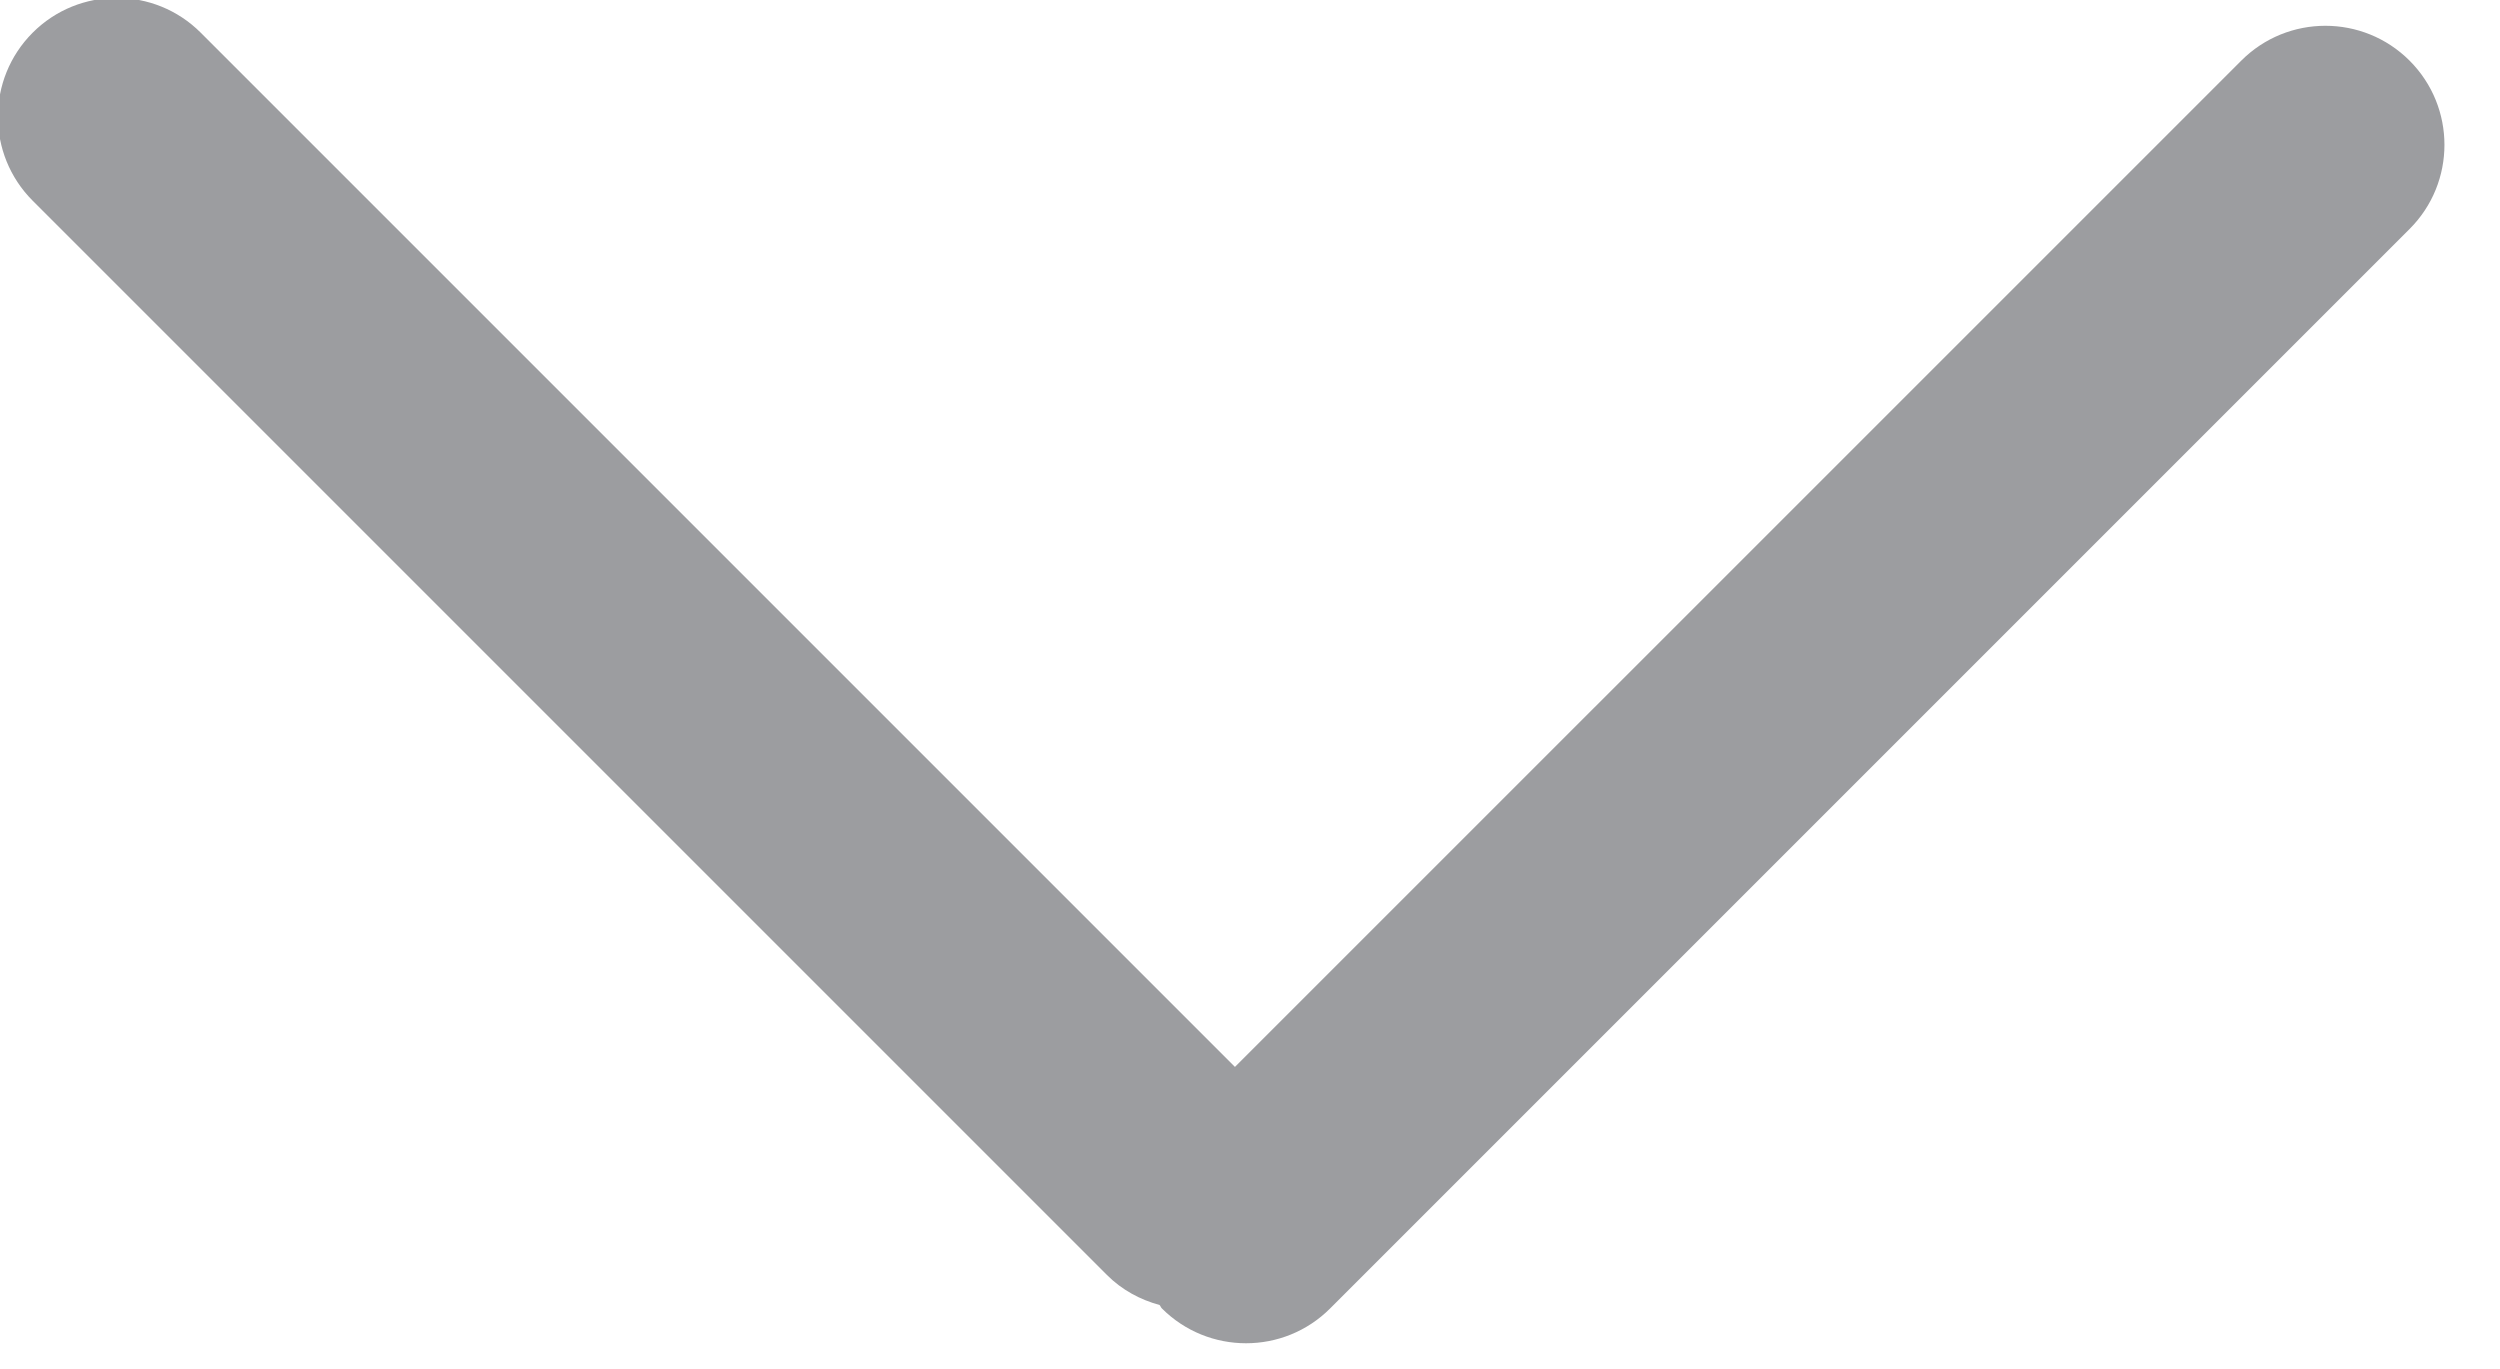
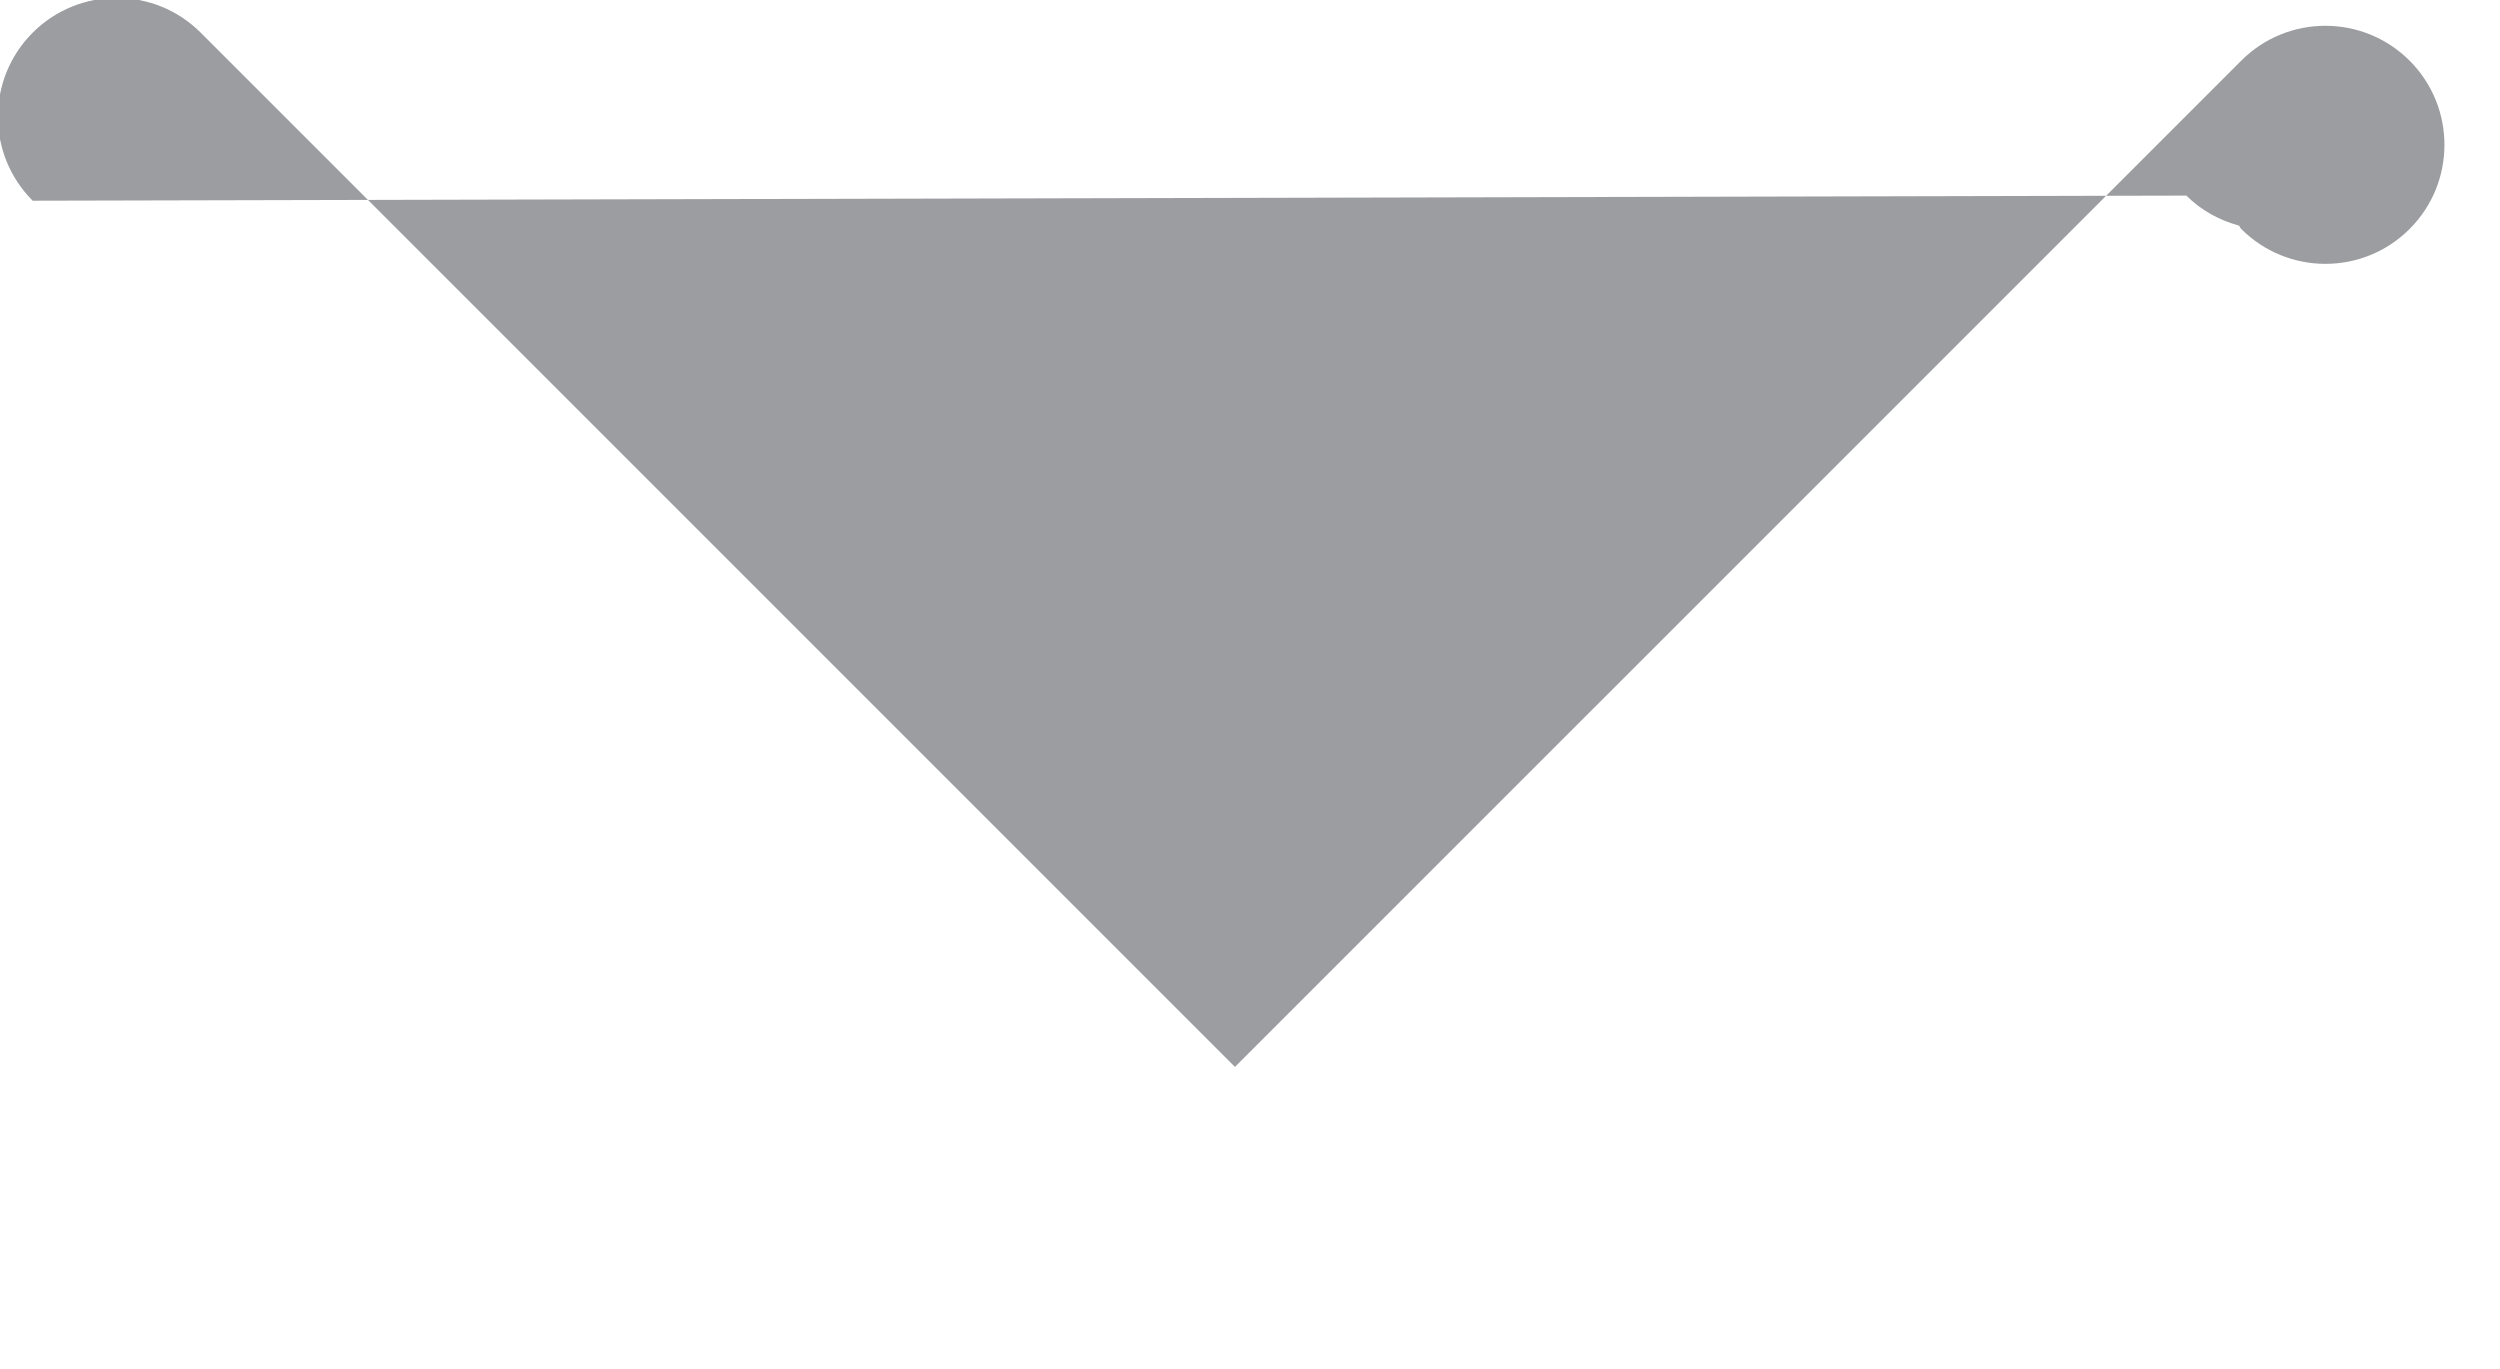
<svg xmlns="http://www.w3.org/2000/svg" width="42" height="23">
-   <path fill="#9C9DA0" fill-rule="evenodd" d="M40.481 3.847L22.347 21.981c-.78.781-2.047.781-2.828 0-.017-.017-.022-.039-.038-.057-.323-.088-.63-.25-.884-.504L.549 3.372c-.779-.78-.779-2.043 0-2.823.779-.779 2.044-.779 2.823 0l17.375 17.375L37.653 1.019c.78-.781 2.047-.781 2.828 0 .781.781.781 2.048 0 2.828z" />
+   <path fill="#9C9DA0" fill-rule="evenodd" d="M40.481 3.847c-.78.781-2.047.781-2.828 0-.017-.017-.022-.039-.038-.057-.323-.088-.63-.25-.884-.504L.549 3.372c-.779-.78-.779-2.043 0-2.823.779-.779 2.044-.779 2.823 0l17.375 17.375L37.653 1.019c.78-.781 2.047-.781 2.828 0 .781.781.781 2.048 0 2.828z" />
</svg>